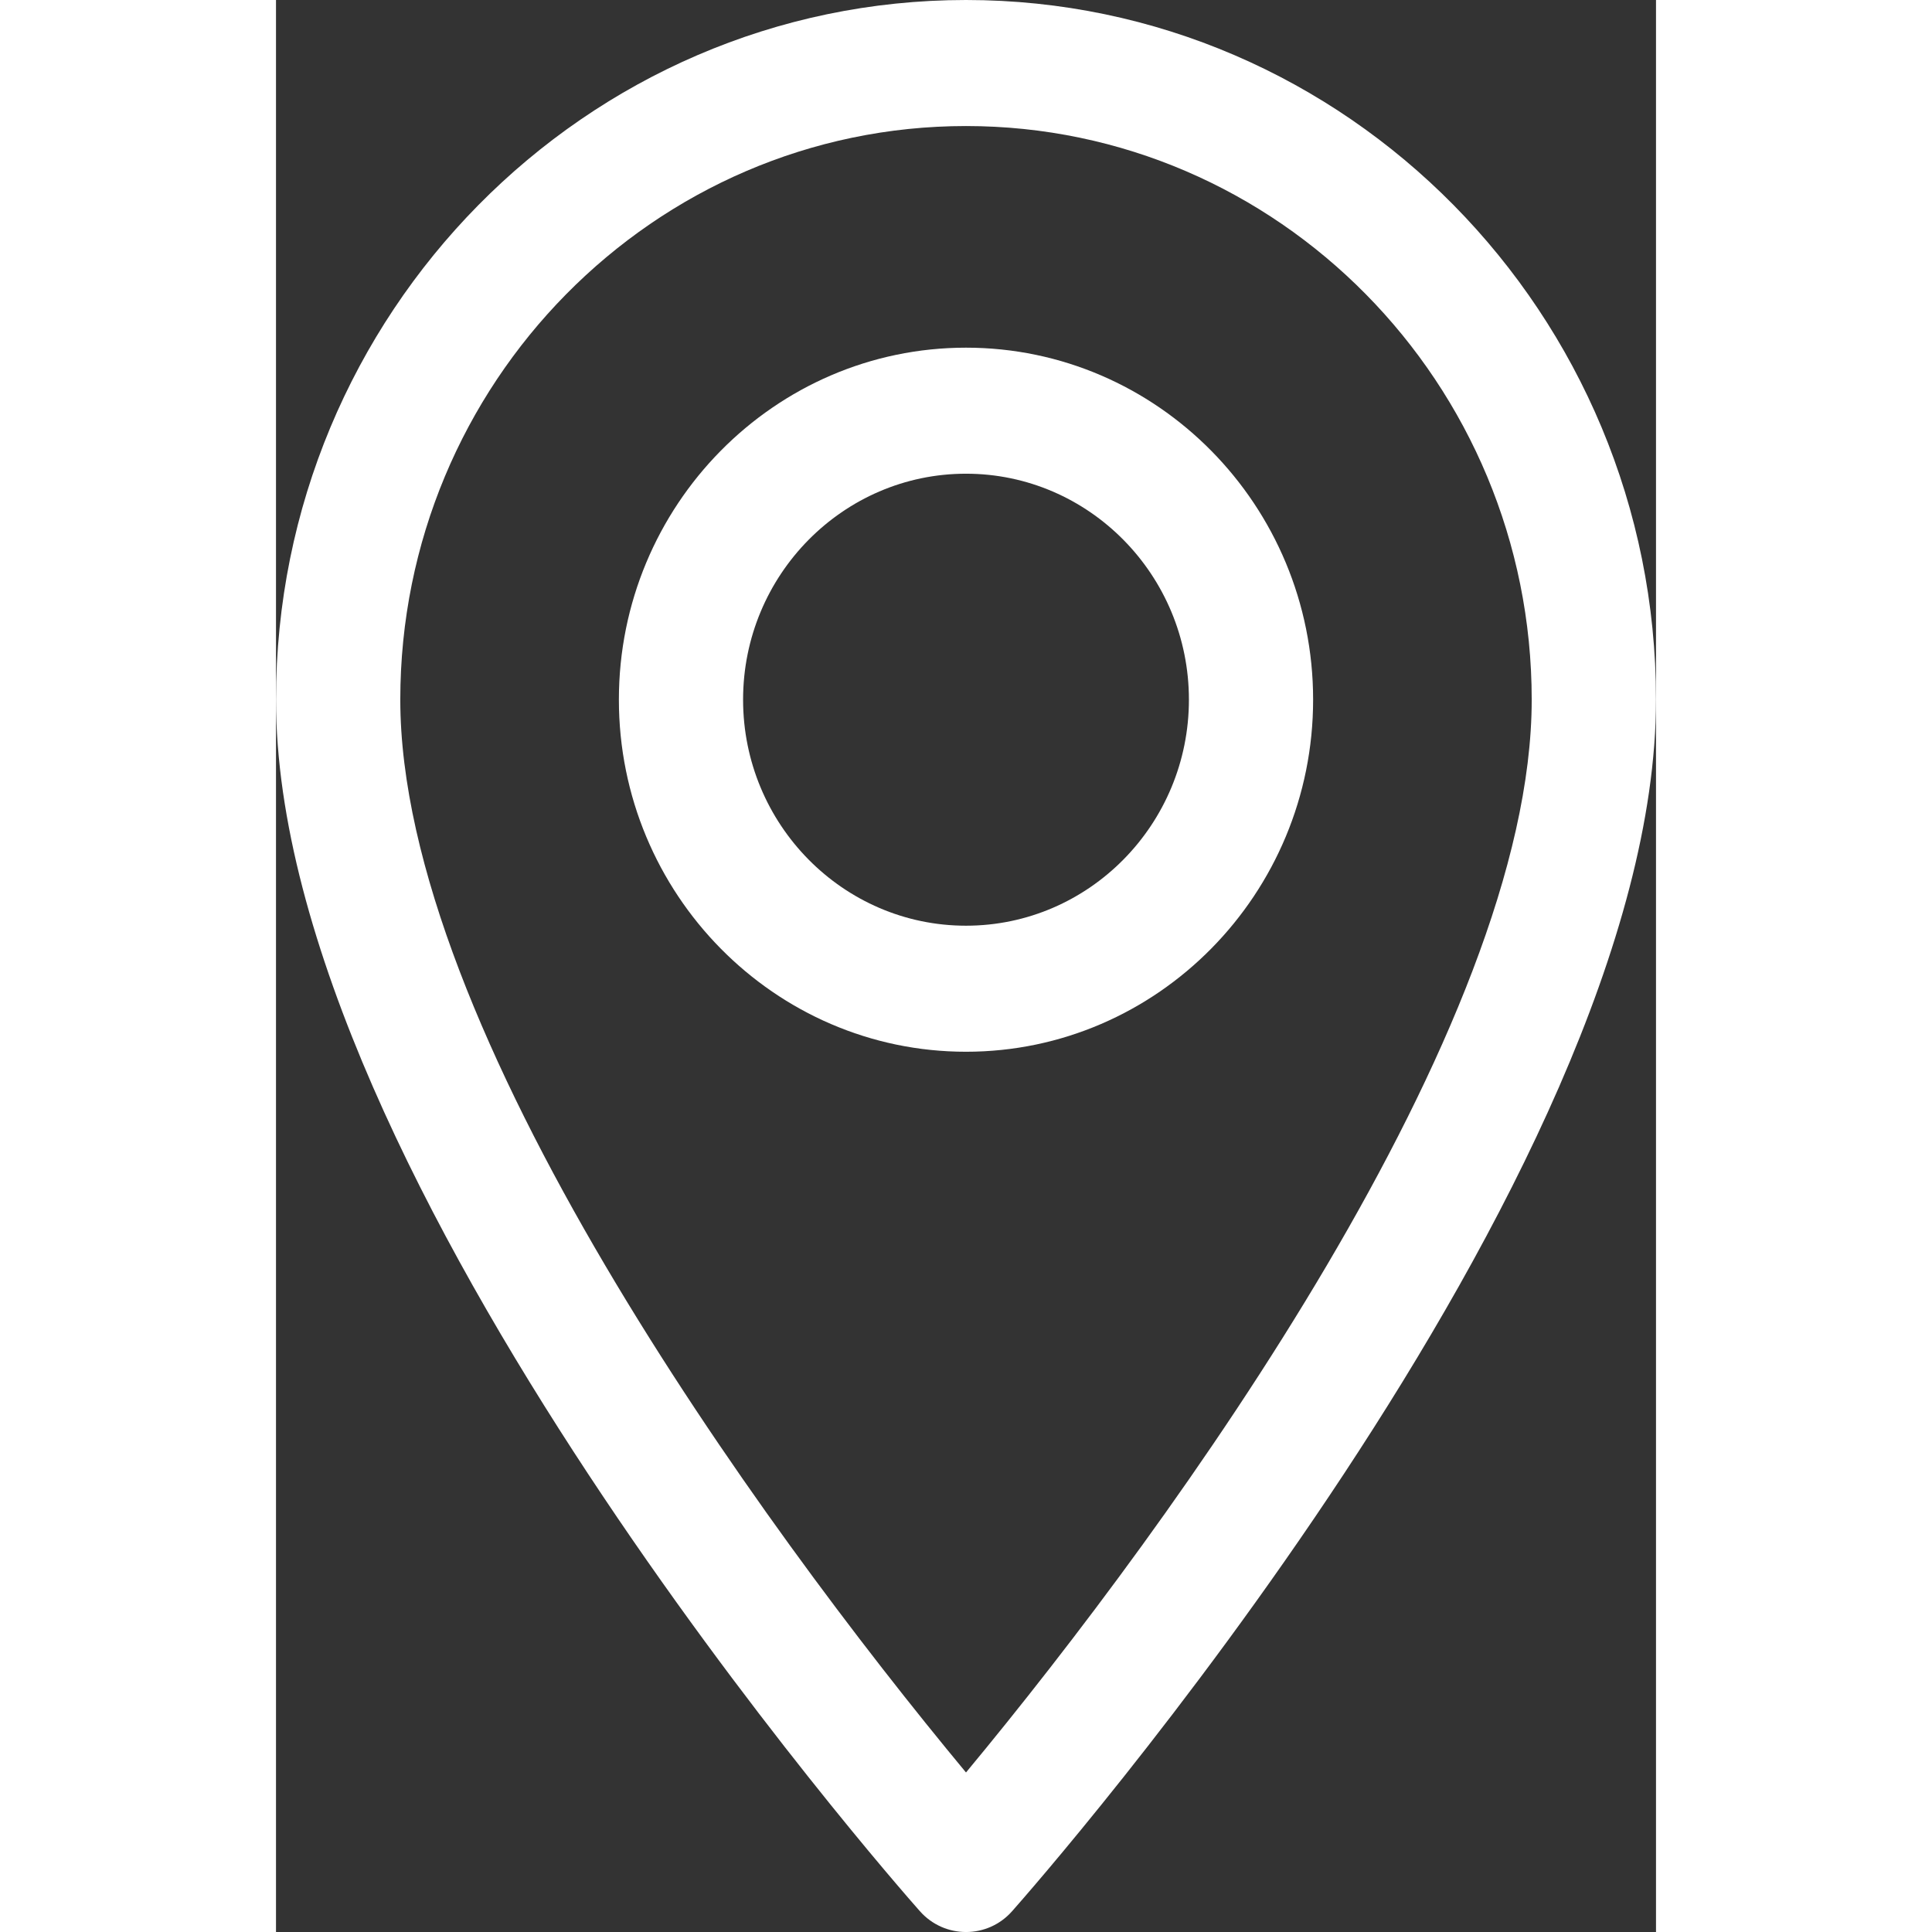
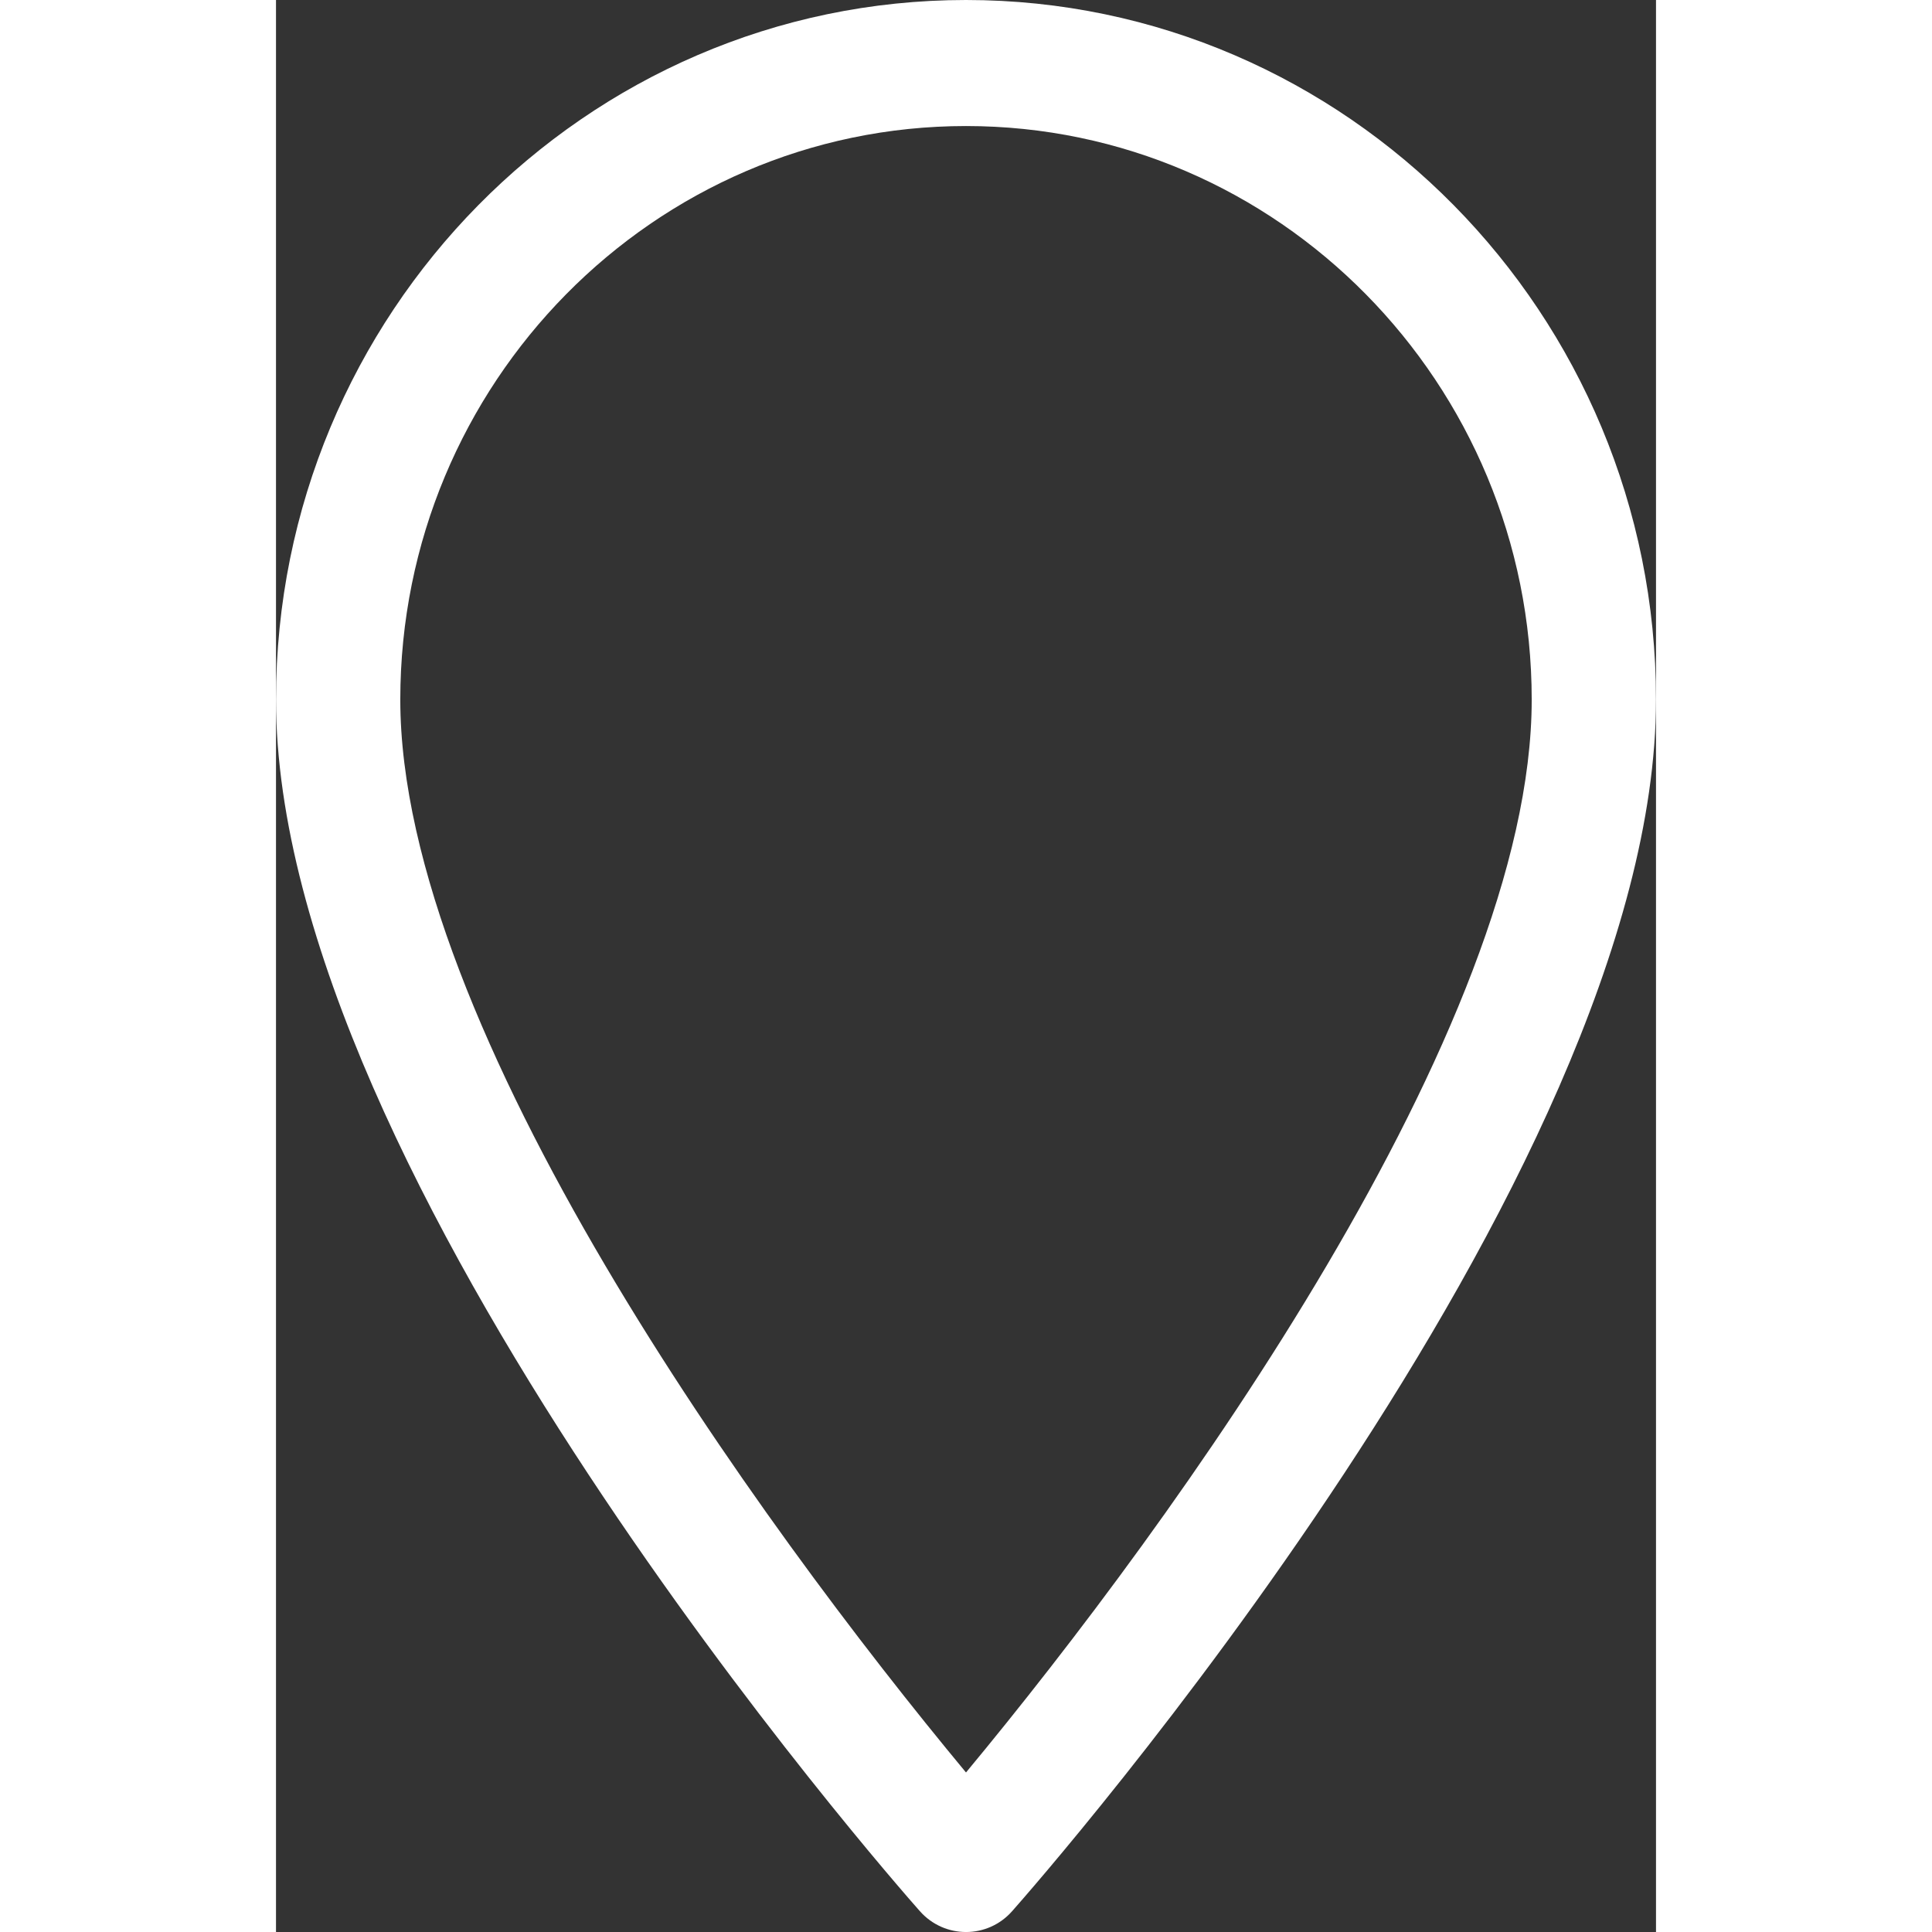
<svg xmlns="http://www.w3.org/2000/svg" width="25" height="25" viewBox="0 0 15 21" fill="none">
  <rect x="0" y="0" width="15" height="21" fill="#333333" stroke="none" />
  <path d="M7.5 0C3.364 0 0 3.412 0 7.605C0 12.81 6.712 20.45 6.998 20.773C7.266 21.076 7.735 21.076 8.002 20.773C8.288 20.45 15 12.81 15 7.605C15 3.412 11.636 0 7.5 0ZM7.5 19.266C5.241 16.545 1.351 11.177 1.351 7.605C1.351 4.167 4.109 1.37 7.5 1.37C10.891 1.37 13.649 4.167 13.649 7.605C13.649 11.177 9.759 16.544 7.5 19.266Z" fill="white" />
-   <path d="M7.5 3.779C5.419 3.779 3.727 5.495 3.727 7.605C3.727 9.715 5.419 11.432 7.5 11.432C9.581 11.432 11.273 9.715 11.273 7.605C11.273 5.495 9.581 3.779 7.5 3.779ZM7.5 10.062C6.164 10.062 5.077 8.96 5.077 7.605C5.077 6.251 6.164 5.149 7.5 5.149C8.836 5.149 9.923 6.251 9.923 7.605C9.923 8.96 8.836 10.062 7.5 10.062Z" fill="white" />
</svg>